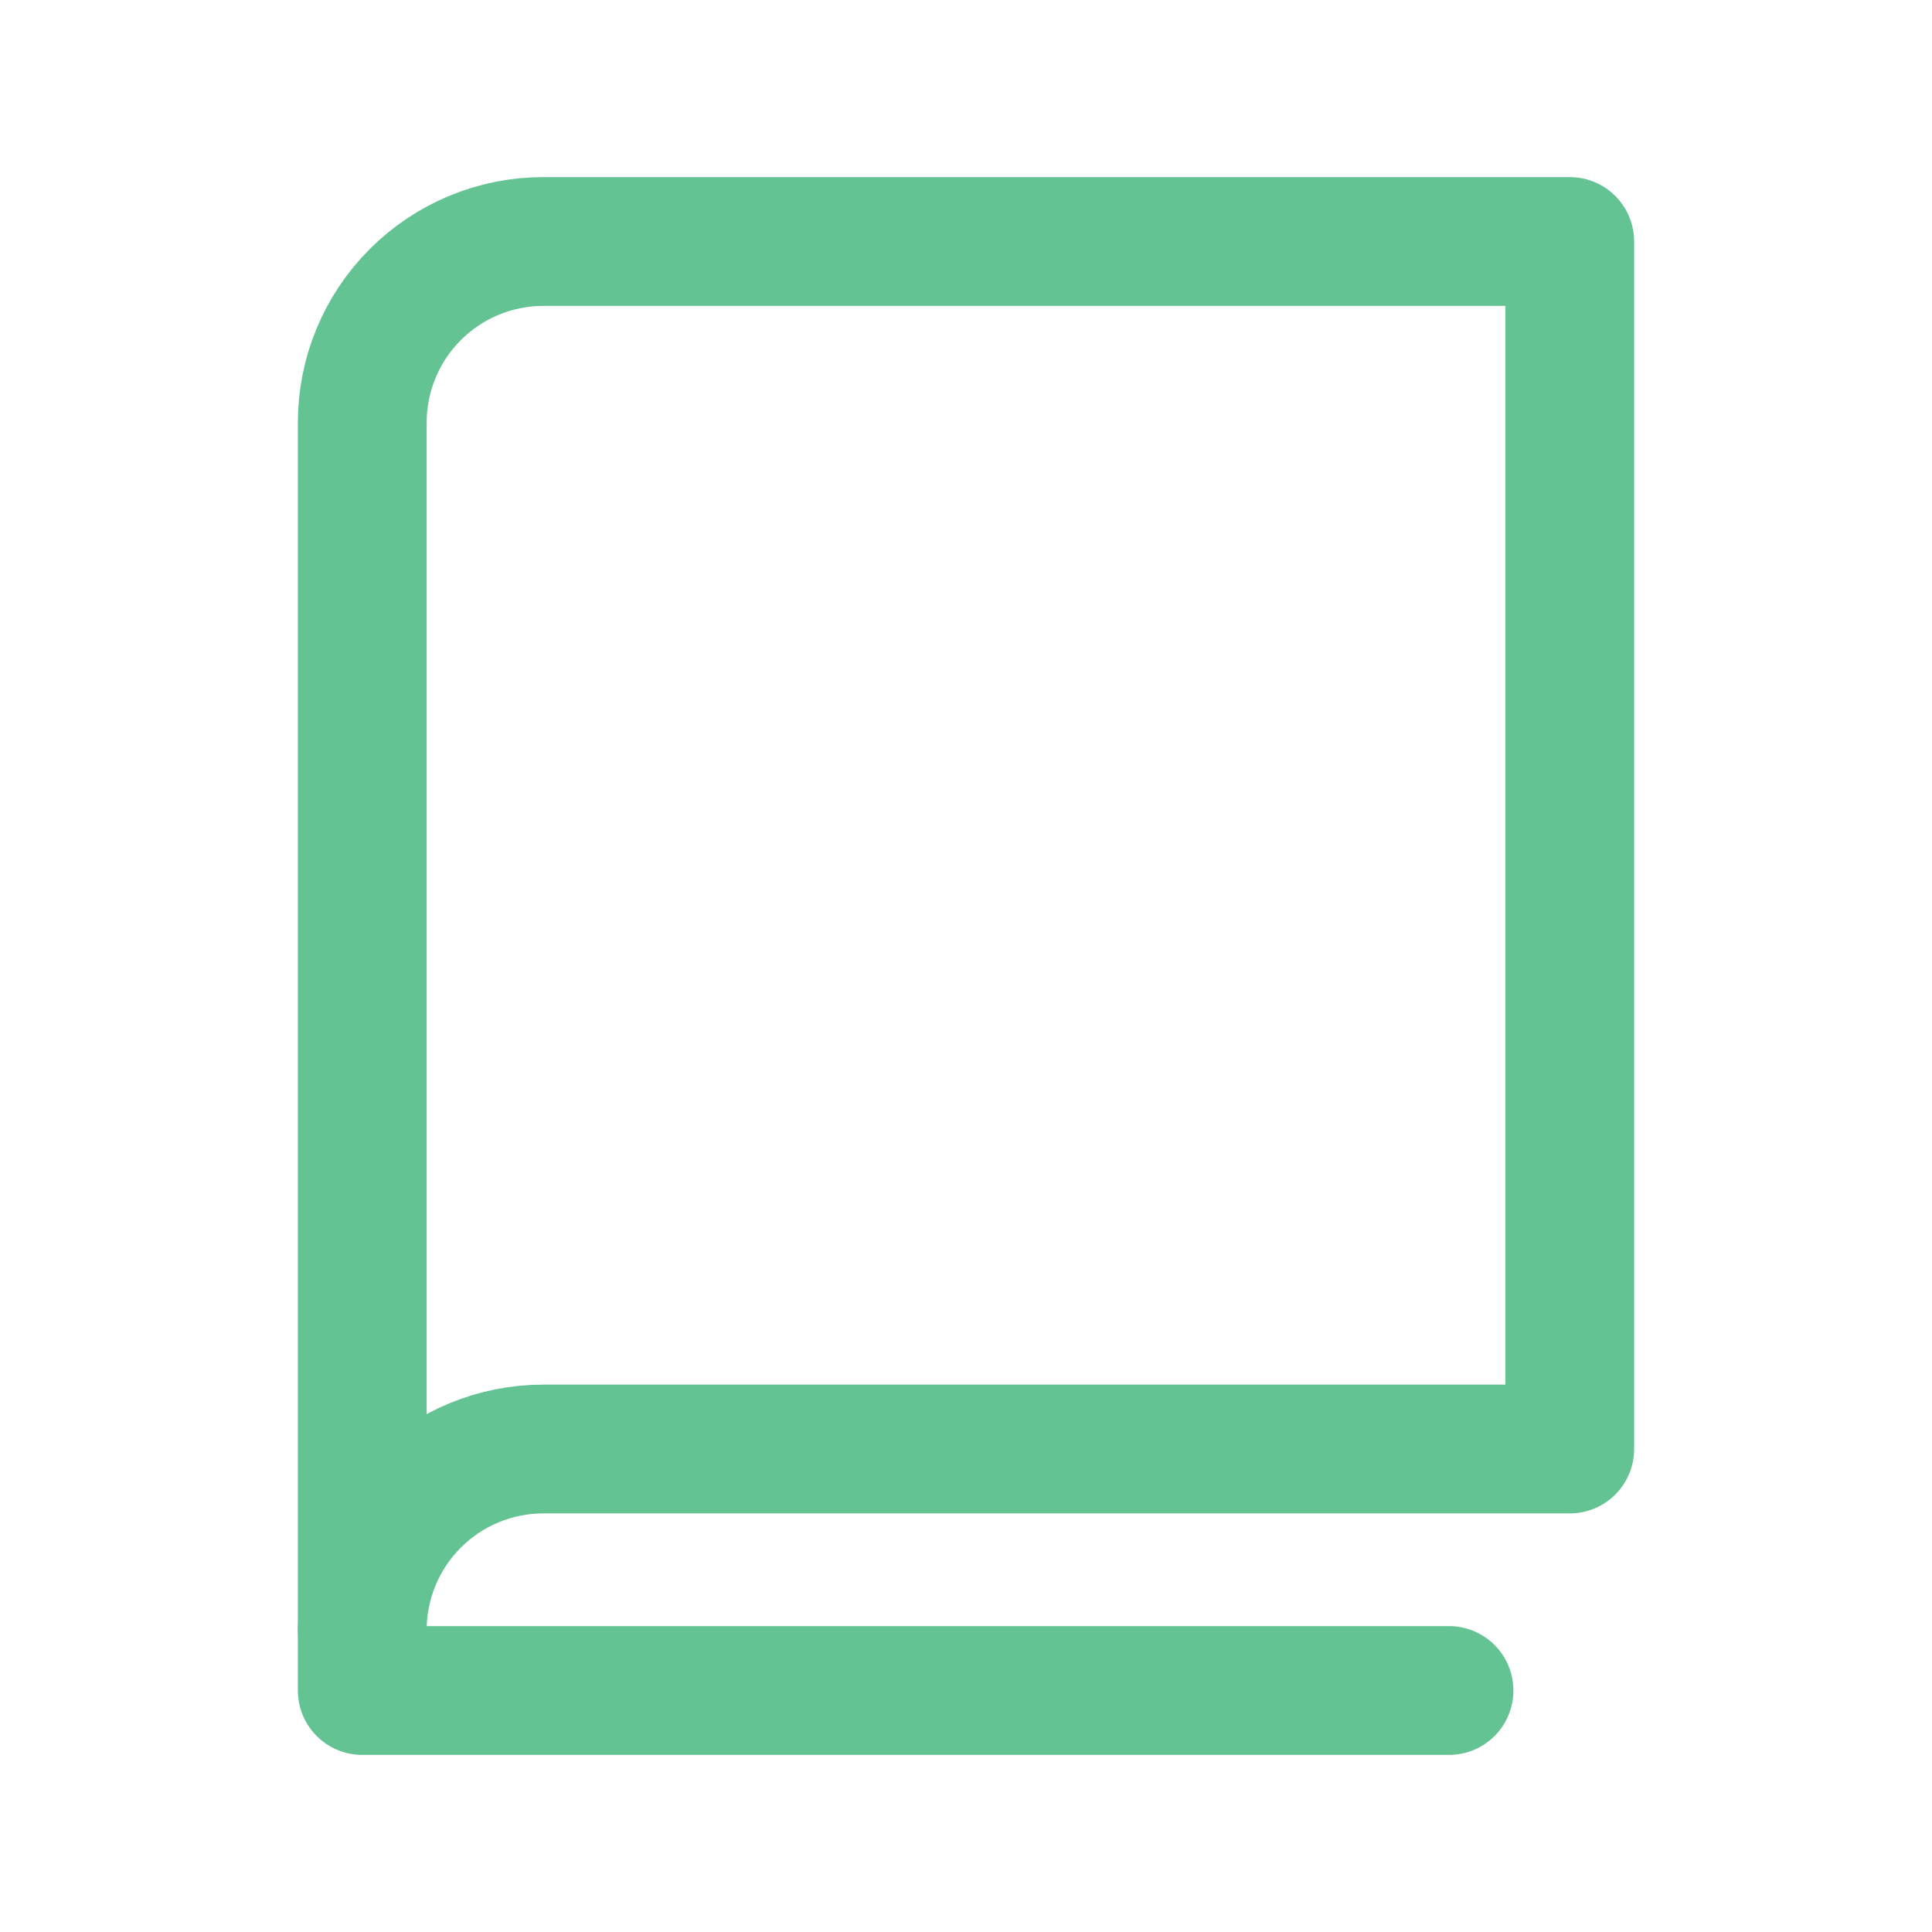
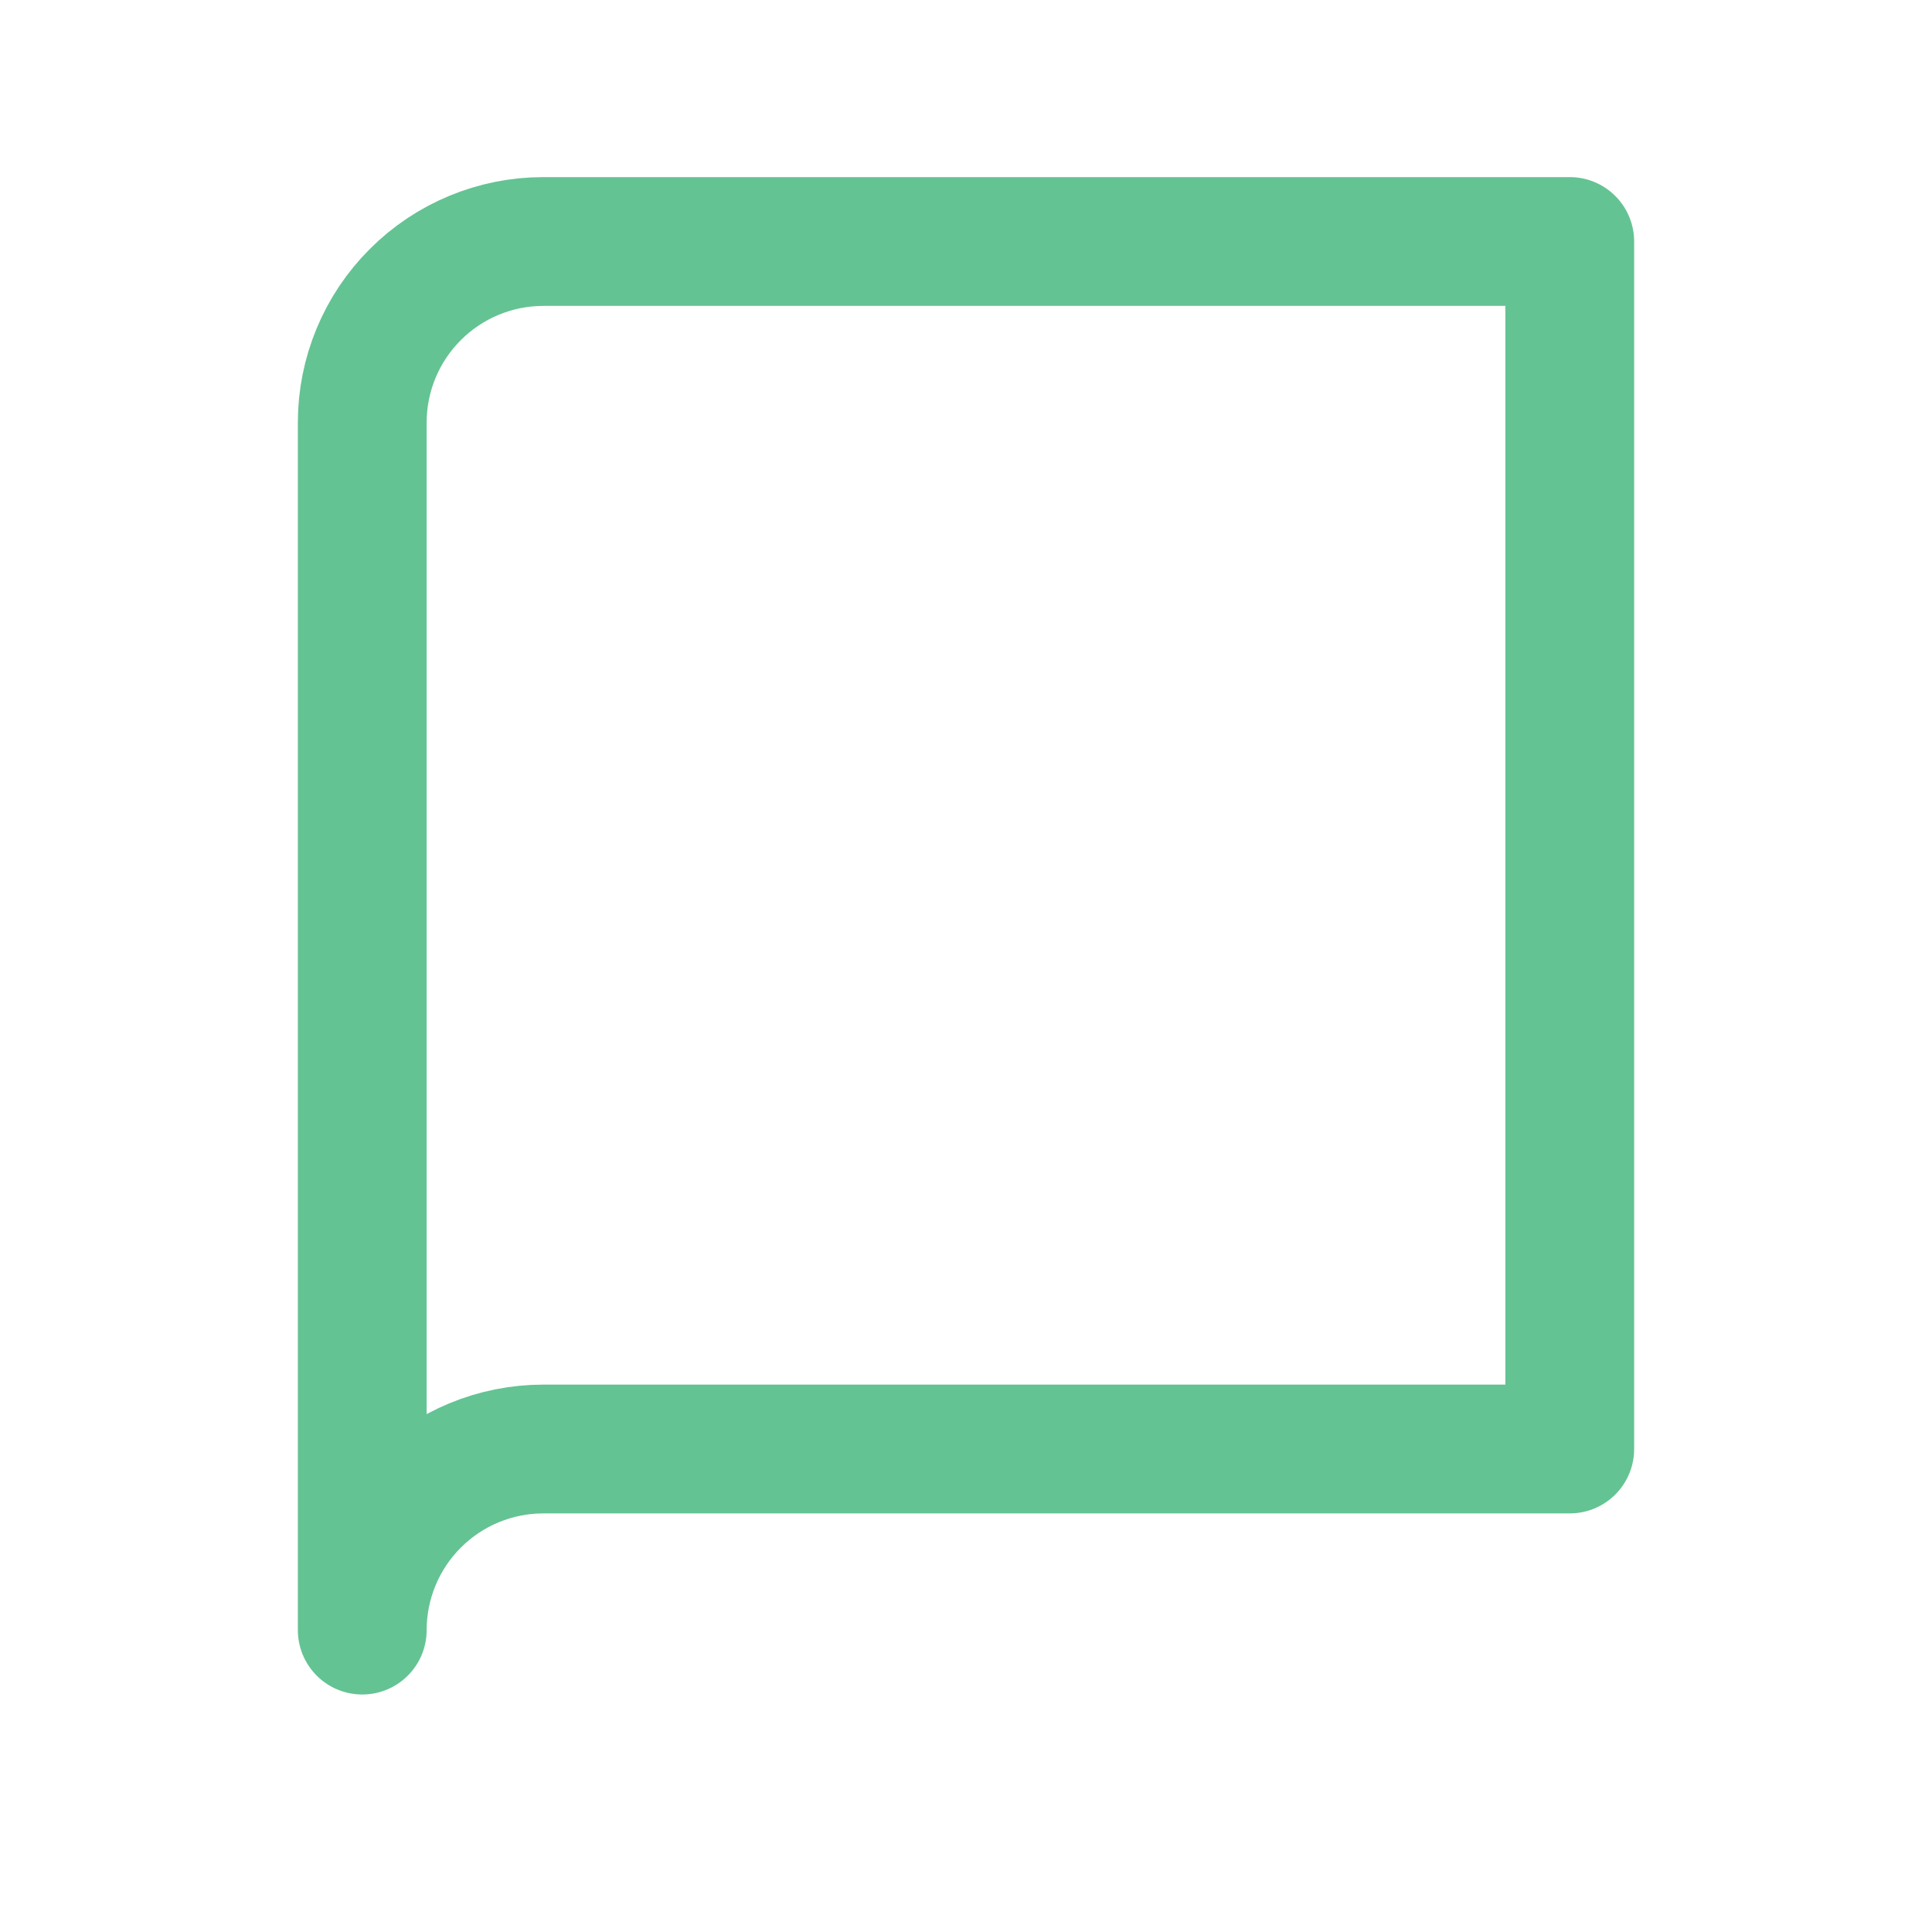
<svg xmlns="http://www.w3.org/2000/svg" width="30" height="30" viewBox="0 0 30 30" fill="none">
  <path d="M5.625 25.312C5.625 24.567 5.921 23.851 6.449 23.324C6.976 22.796 7.692 22.5 8.438 22.5H24.375V3.75H8.438C7.692 3.75 6.976 4.046 6.449 4.574C5.921 5.101 5.625 5.817 5.625 6.562V25.312Z" stroke="#64C393" stroke-width="2" stroke-linecap="round" stroke-linejoin="round" />
-   <path d="M5.625 25.312V26.25H22.5" stroke="#64C393" stroke-width="2" stroke-linecap="round" stroke-linejoin="round" />
</svg>